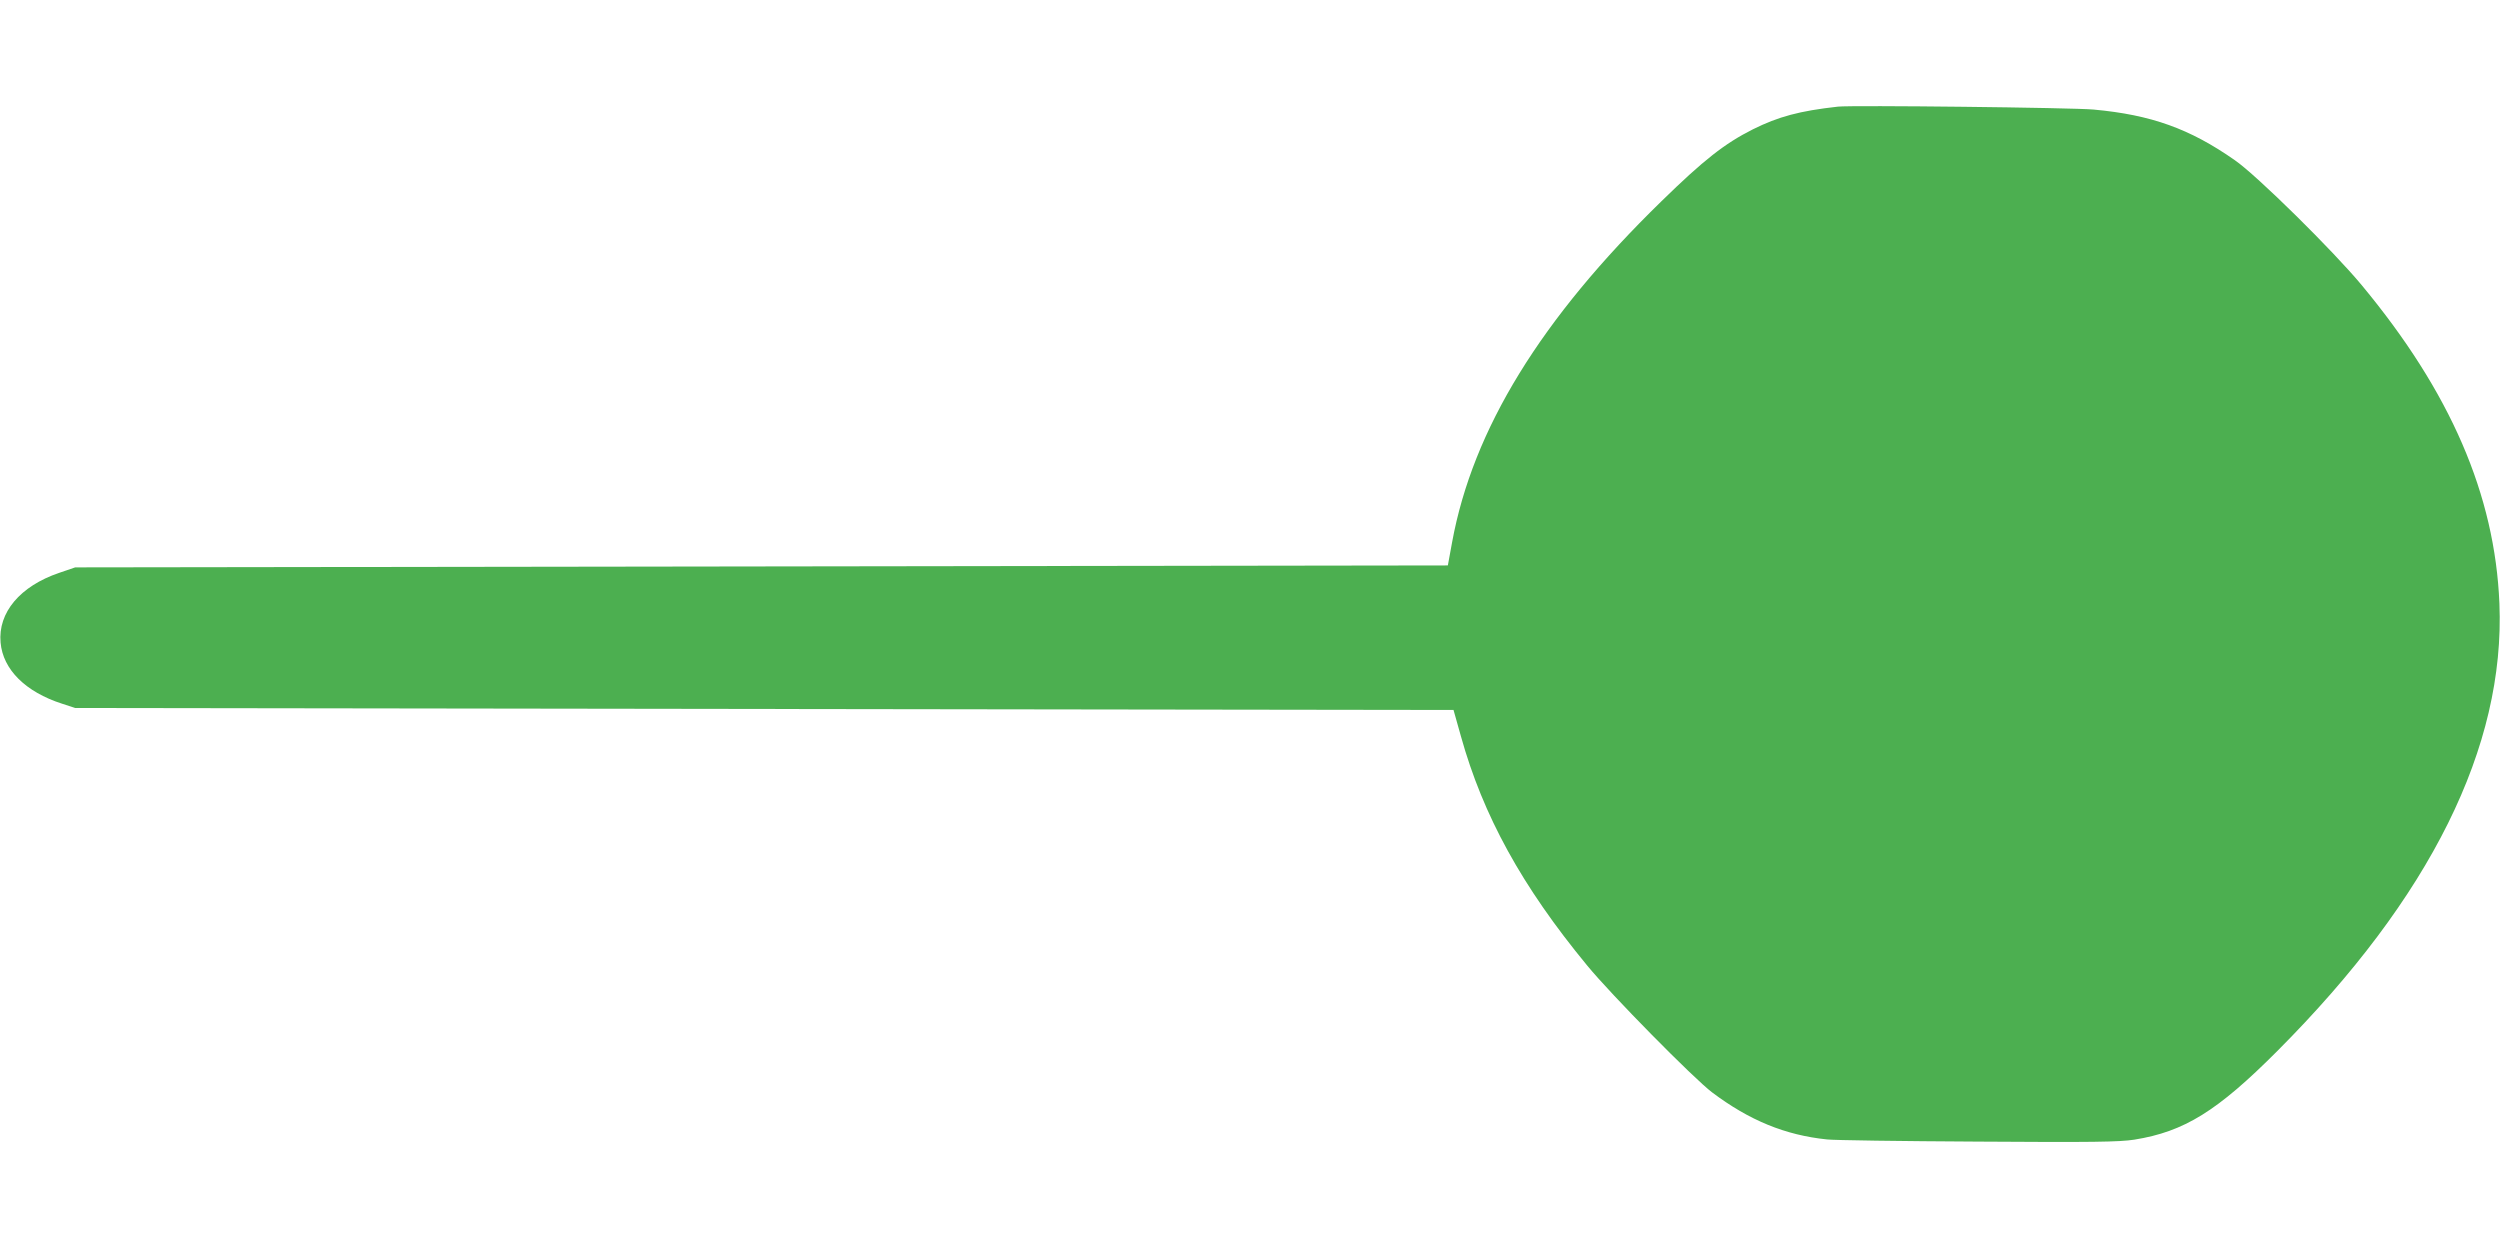
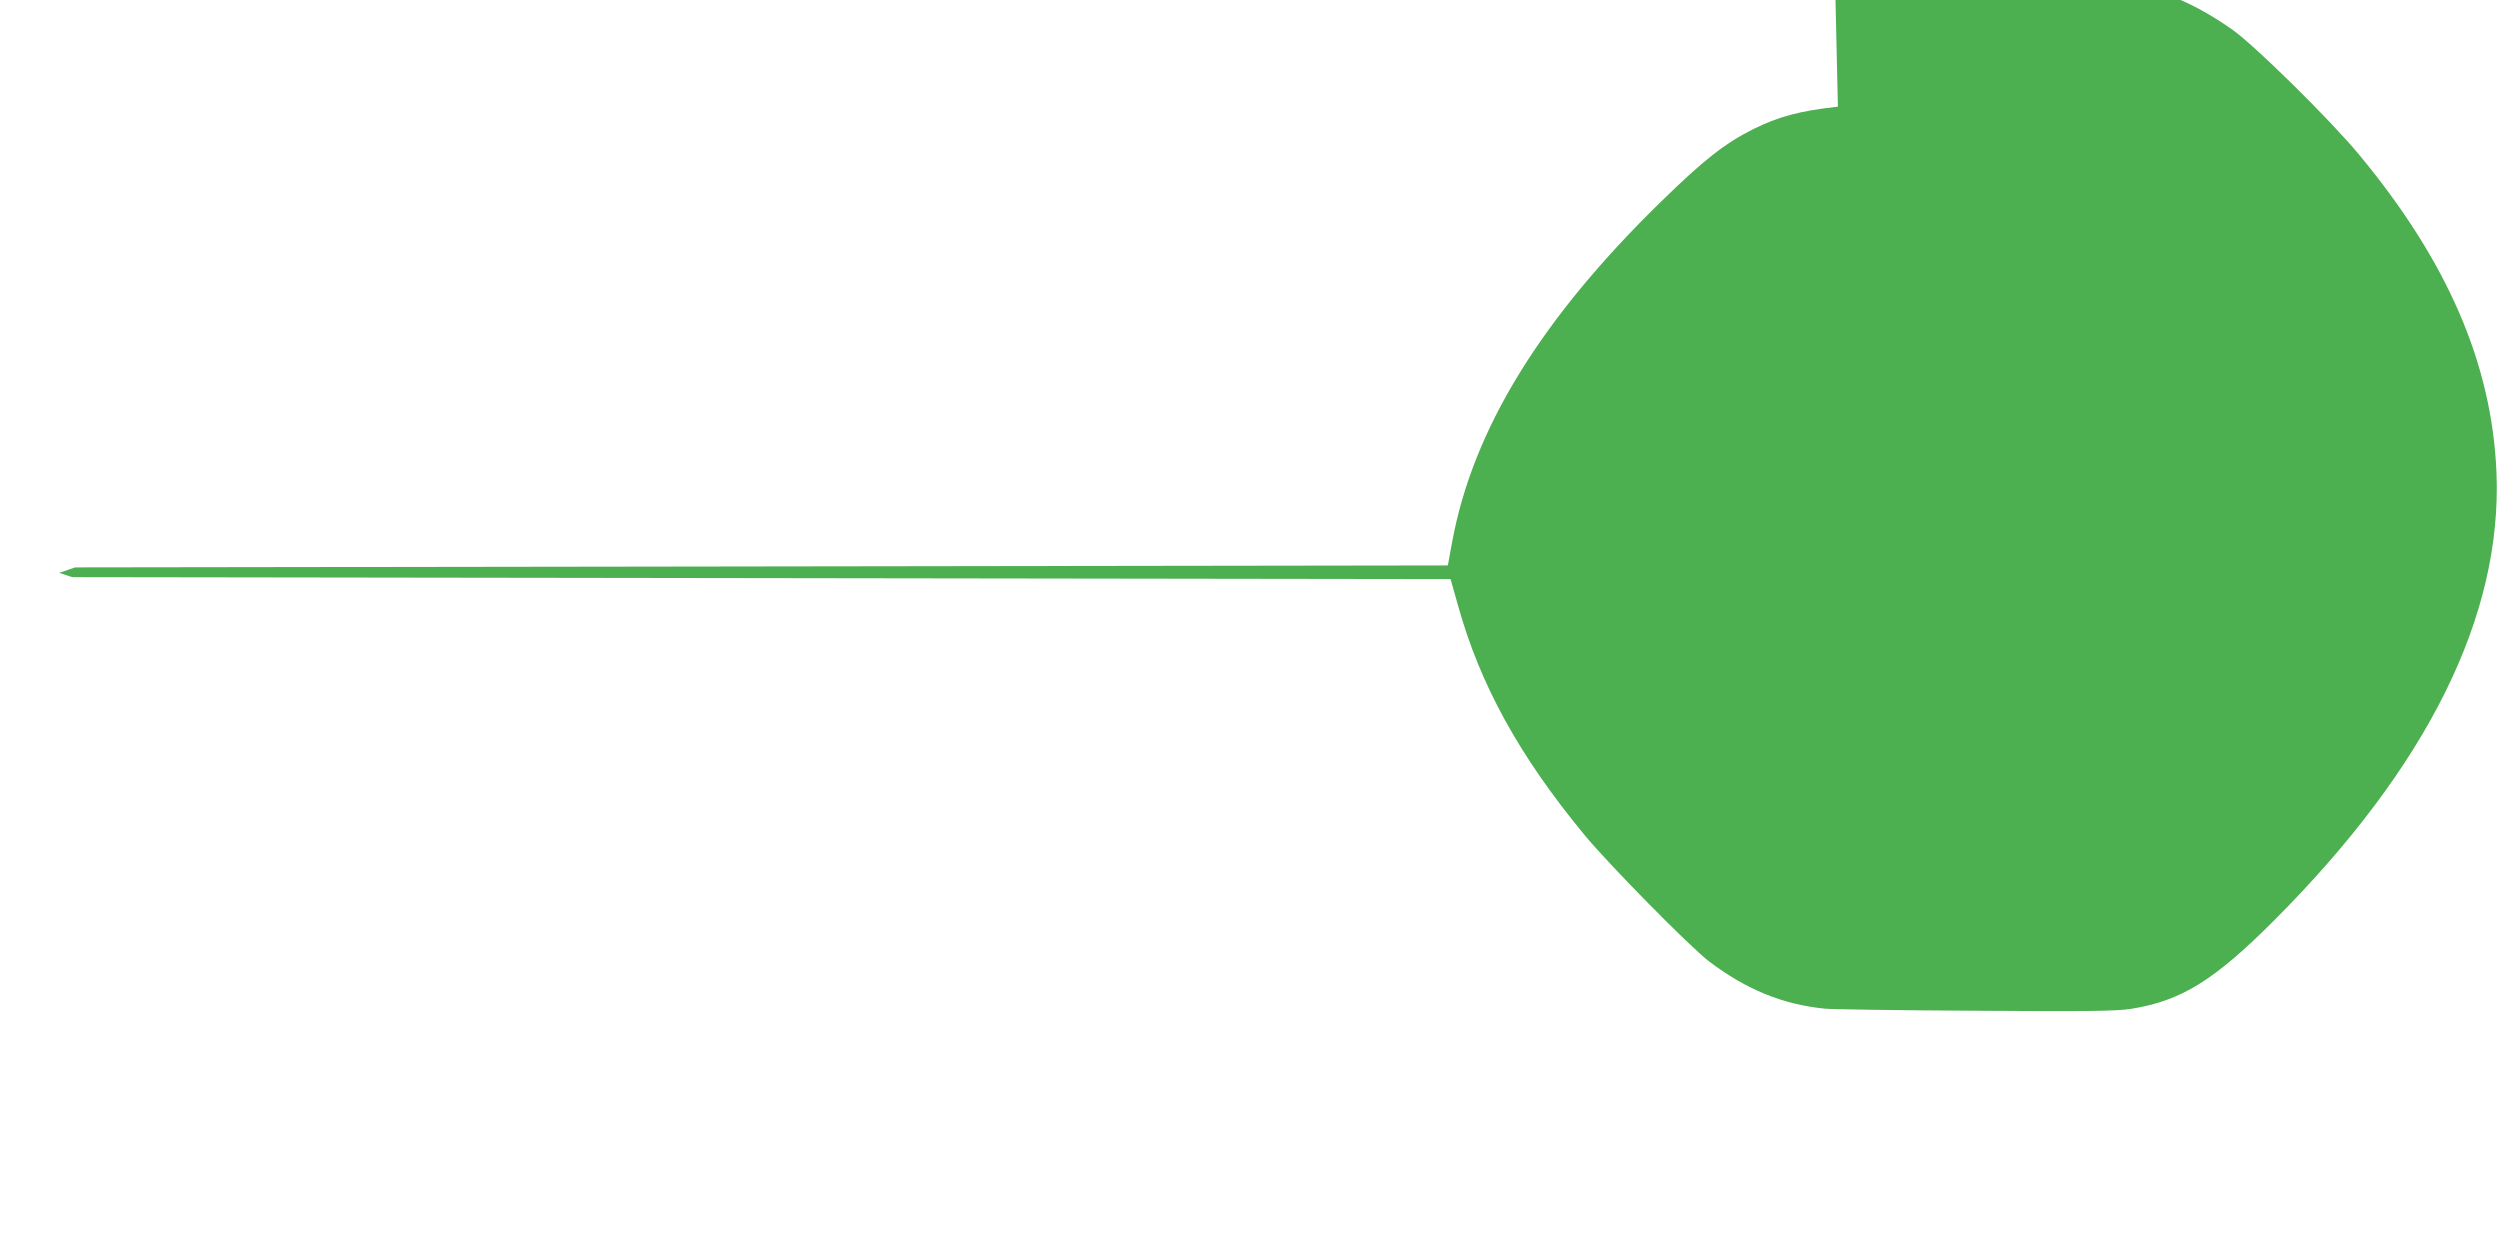
<svg xmlns="http://www.w3.org/2000/svg" version="1.0" width="1280pt" height="640pt" viewBox="0 0 1280 640" preserveAspectRatio="xMidYMid meet">
  <g transform="translate(0,640) scale(0.1,-0.1)" fill="#4caf50" stroke="none">
-     <path d="M9410 5854 c-197 -22 -304 -51 -435 -116 -145 -73 -252 -157 -468 -368 -618 -602 -966 -1169 -1072 -1745 l-22 -120 -3514 -5 -3514 -5 -82 -28 c-200 -68 -314 -203 -300 -357 12 -138 128 -253 315 -313 l67 -22 3529 -5 3528 -5 38 -135 c113 -405 312 -768 646 -1173 122 -149 547 -580 640 -650 190 -143 374 -219 589 -241 33 -4 380 -9 770 -11 590 -4 726 -2 803 10 255 41 424 145 732 454 784 786 1167 1558 1137 2291 -23 556 -250 1082 -705 1630 -145 175 -538 563 -650 640 -230 161 -428 232 -722 259 -104 10 -1242 23 -1310 15z" />
+     <path d="M9410 5854 c-197 -22 -304 -51 -435 -116 -145 -73 -252 -157 -468 -368 -618 -602 -966 -1169 -1072 -1745 l-22 -120 -3514 -5 -3514 -5 -82 -28 l67 -22 3529 -5 3528 -5 38 -135 c113 -405 312 -768 646 -1173 122 -149 547 -580 640 -650 190 -143 374 -219 589 -241 33 -4 380 -9 770 -11 590 -4 726 -2 803 10 255 41 424 145 732 454 784 786 1167 1558 1137 2291 -23 556 -250 1082 -705 1630 -145 175 -538 563 -650 640 -230 161 -428 232 -722 259 -104 10 -1242 23 -1310 15z" />
  </g>
</svg>